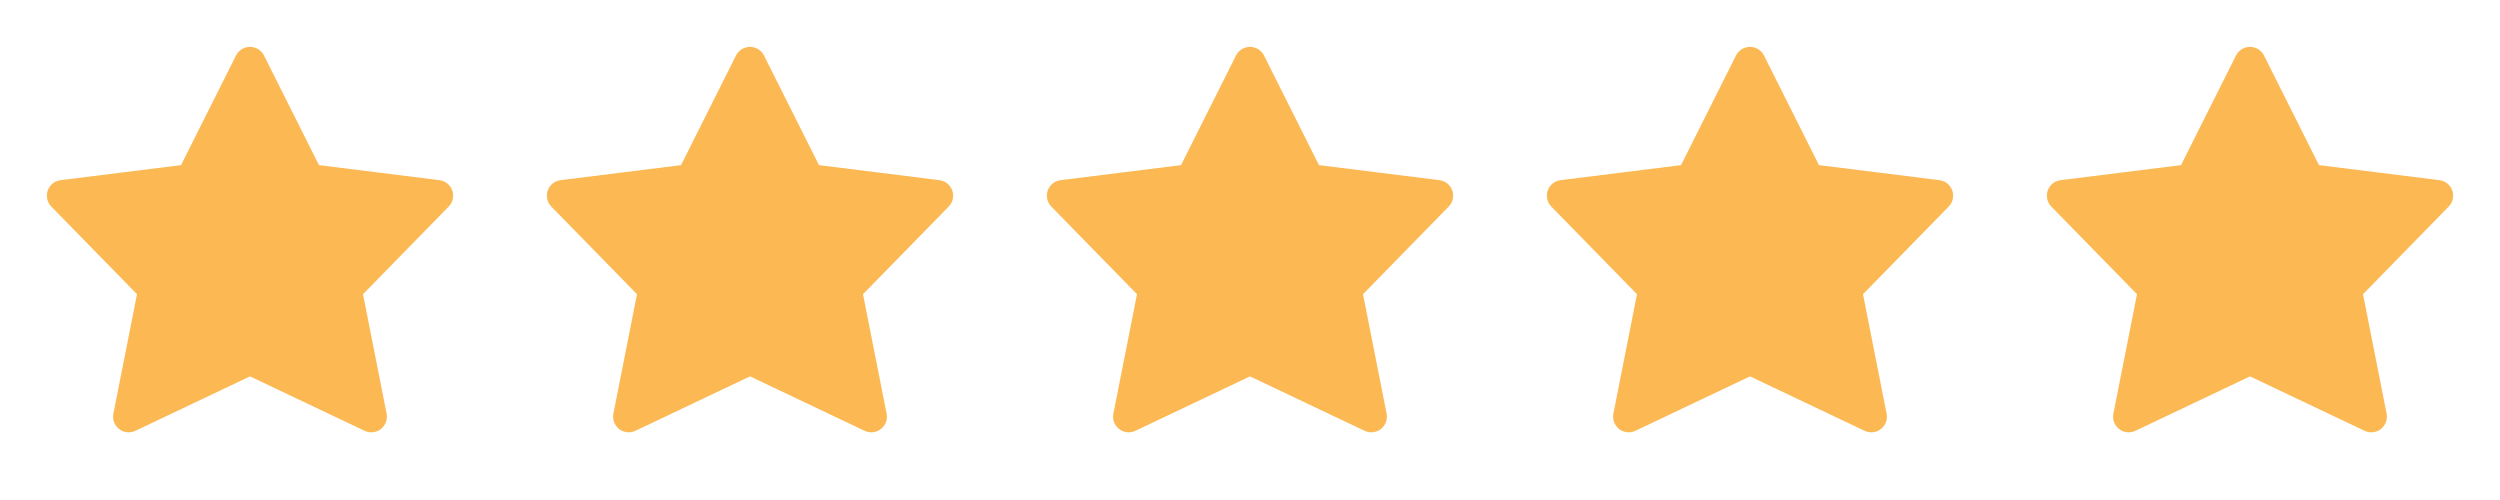
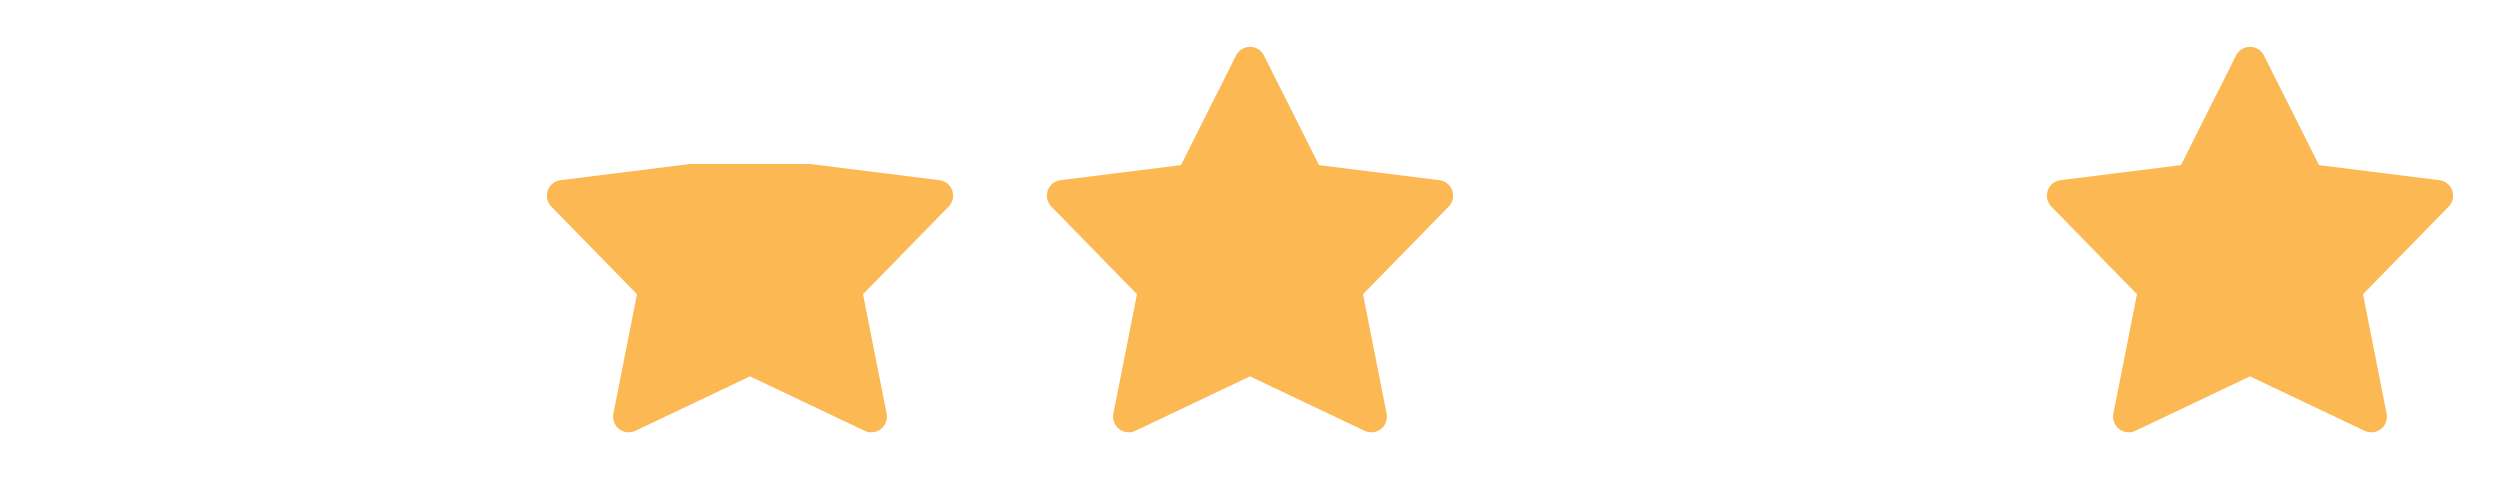
<svg xmlns="http://www.w3.org/2000/svg" width="120" height="24" viewBox="0 0 120 24" fill="none">
-   <path fill-rule="evenodd" clip-rule="evenodd" d="M12 17.235L6.179 20L7.388 13.88L3 9.392L9.179 8.621L12 3L14.821 8.621L21 9.392L16.612 13.88L17.821 20L12 17.235Z" fill="#FCB852" stroke="#FCB852" stroke-width="1.5" stroke-linecap="round" stroke-linejoin="round" />
-   <path fill-rule="evenodd" clip-rule="evenodd" d="M36 17.235L30.179 20L31.388 13.88L27 9.392L33.179 8.621L36 3L38.821 8.621L45 9.392L40.612 13.88L41.821 20L36 17.235Z" fill="#FCB852" stroke="#FCB852" stroke-width="1.5" stroke-linecap="round" stroke-linejoin="round" />
+   <path fill-rule="evenodd" clip-rule="evenodd" d="M36 17.235L30.179 20L31.388 13.88L27 9.392L33.179 8.621L38.821 8.621L45 9.392L40.612 13.88L41.821 20L36 17.235Z" fill="#FCB852" stroke="#FCB852" stroke-width="1.5" stroke-linecap="round" stroke-linejoin="round" />
  <path fill-rule="evenodd" clip-rule="evenodd" d="M60 17.235L54.179 20L55.388 13.88L51 9.392L57.179 8.621L60 3L62.821 8.621L69 9.392L64.612 13.88L65.821 20L60 17.235Z" fill="#FCB852" stroke="#FCB852" stroke-width="1.5" stroke-linecap="round" stroke-linejoin="round" />
-   <path fill-rule="evenodd" clip-rule="evenodd" d="M84 17.235L78.179 20L79.388 13.88L75 9.392L81.179 8.621L84 3L86.821 8.621L93 9.392L88.612 13.88L89.821 20L84 17.235Z" fill="#FCB852" stroke="#FCB852" stroke-width="1.5" stroke-linecap="round" stroke-linejoin="round" />
  <path fill-rule="evenodd" clip-rule="evenodd" d="M108 17.235L102.179 20L103.388 13.88L99 9.392L105.179 8.621L108 3L110.821 8.621L117 9.392L112.612 13.88L113.821 20L108 17.235Z" fill="#FCB852" stroke="#FCB852" stroke-width="1.5" stroke-linecap="round" stroke-linejoin="round" />
</svg>